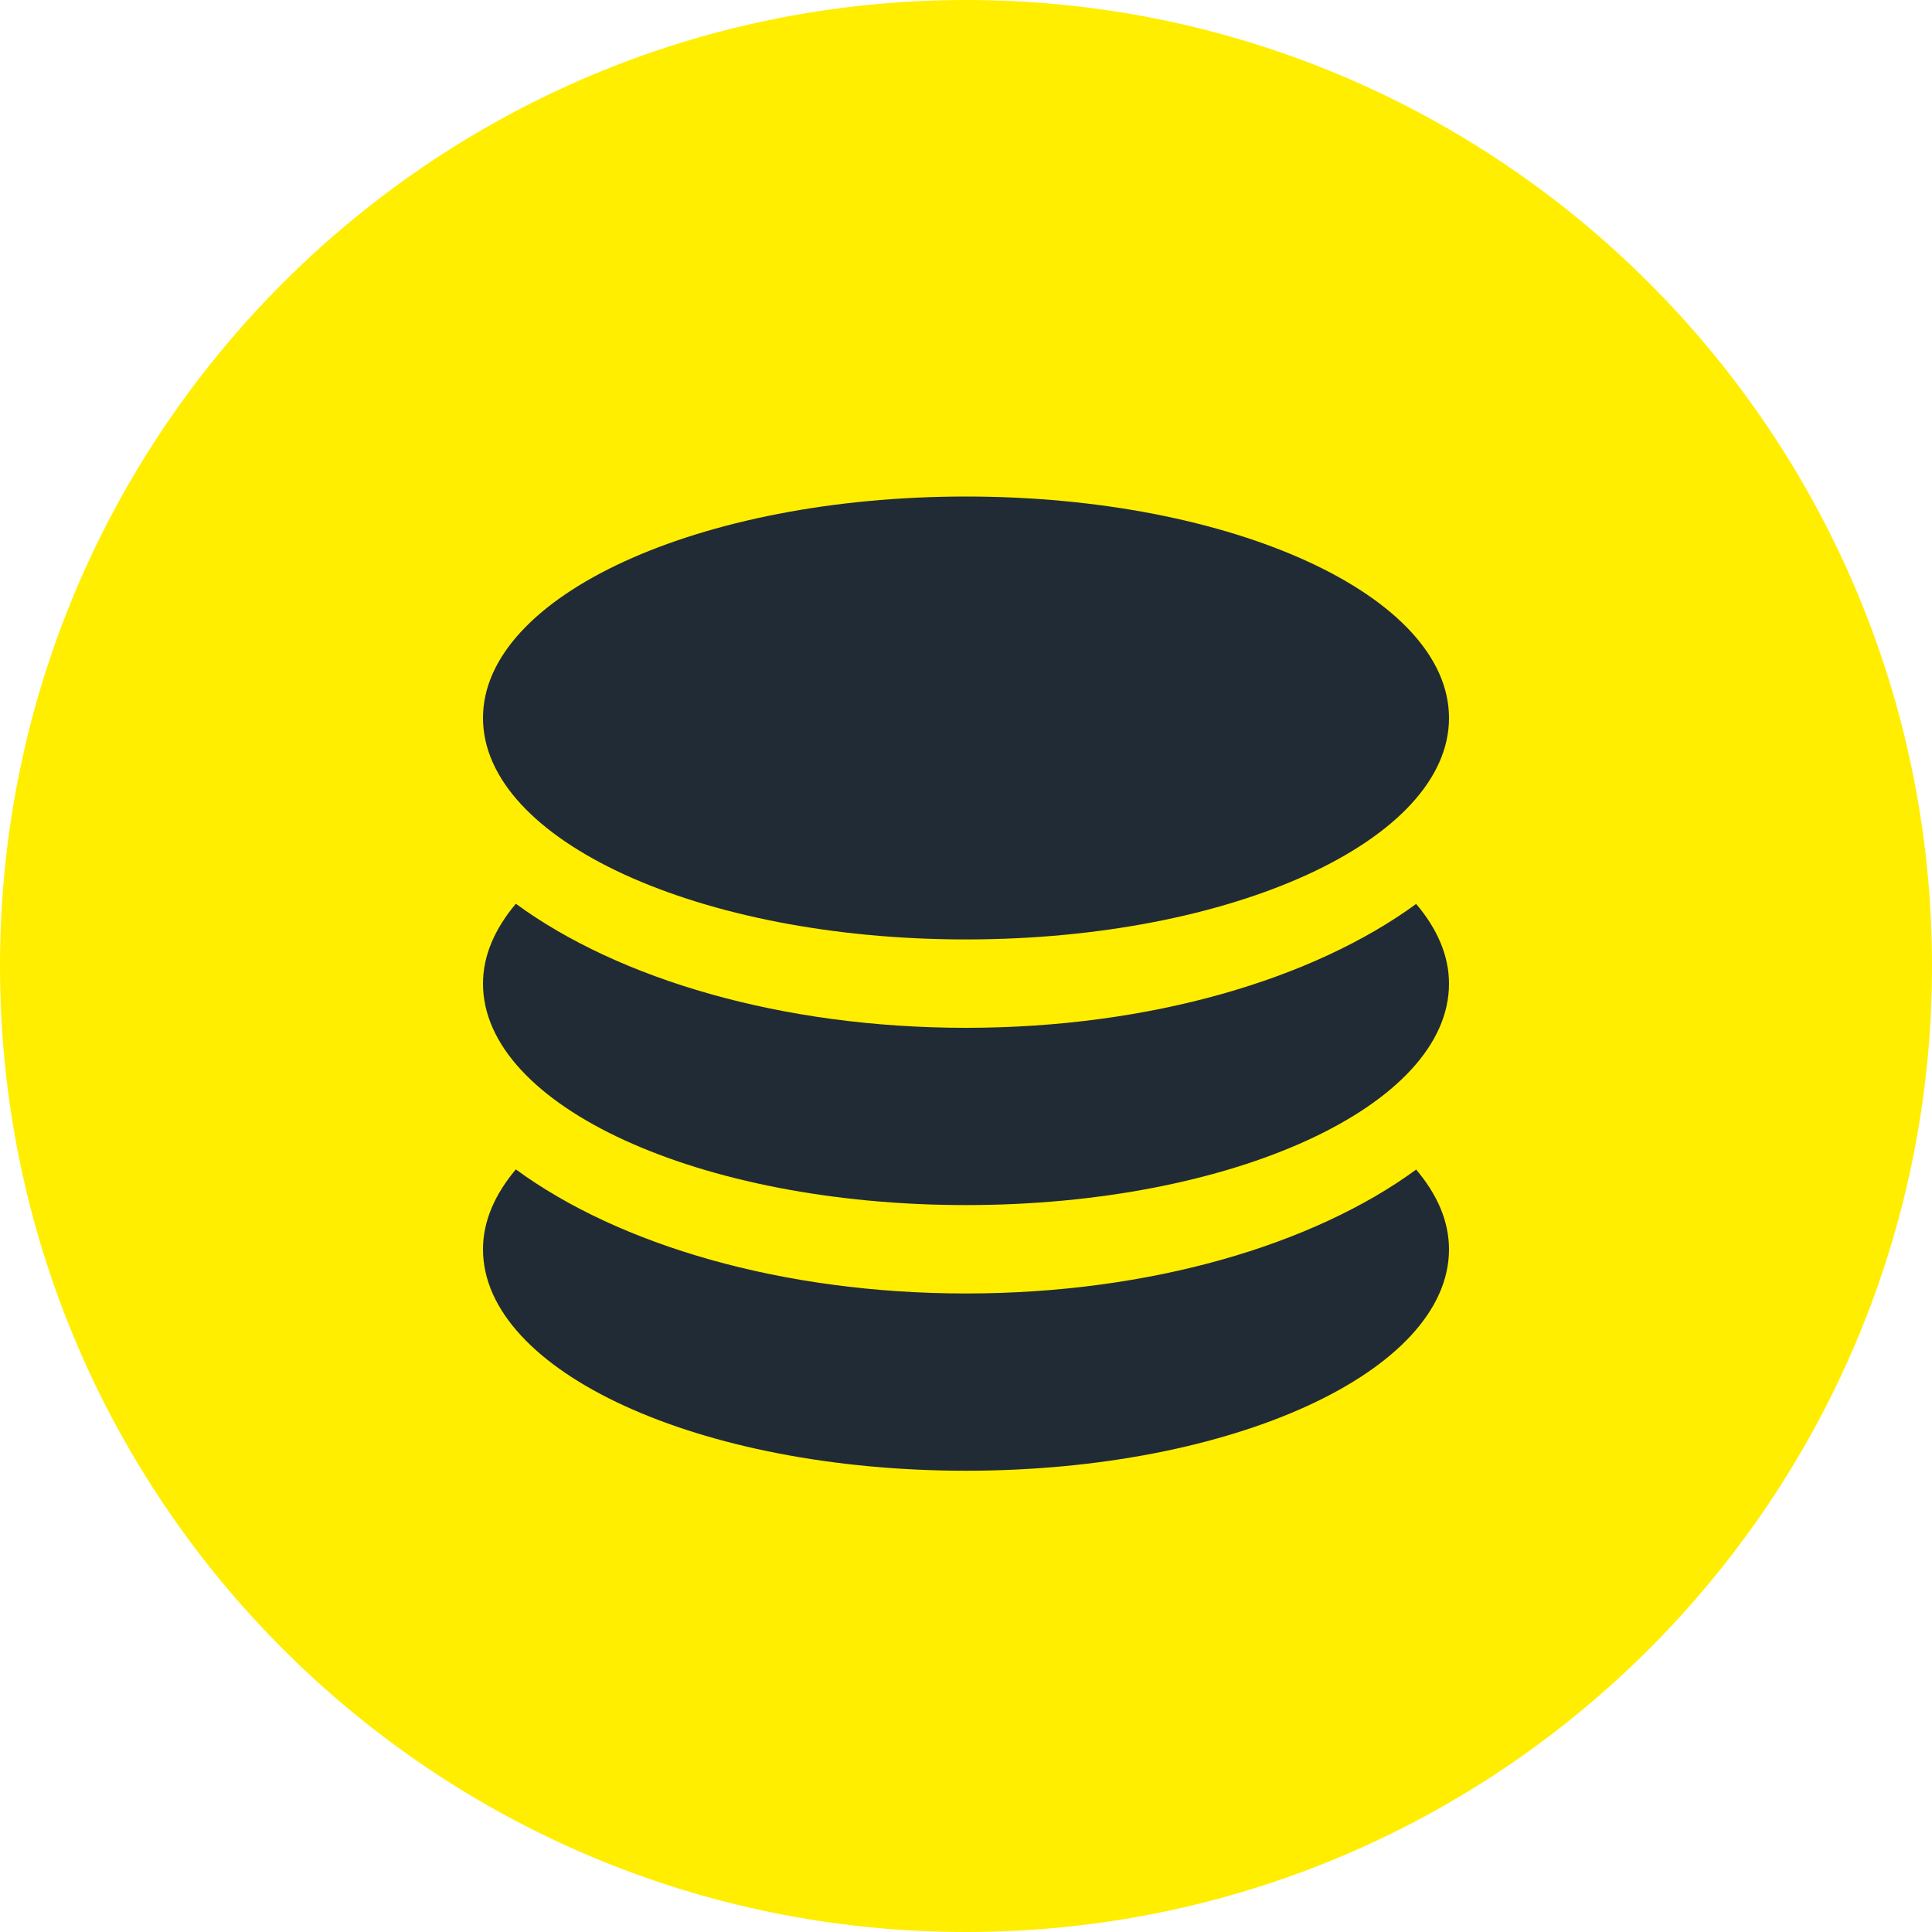
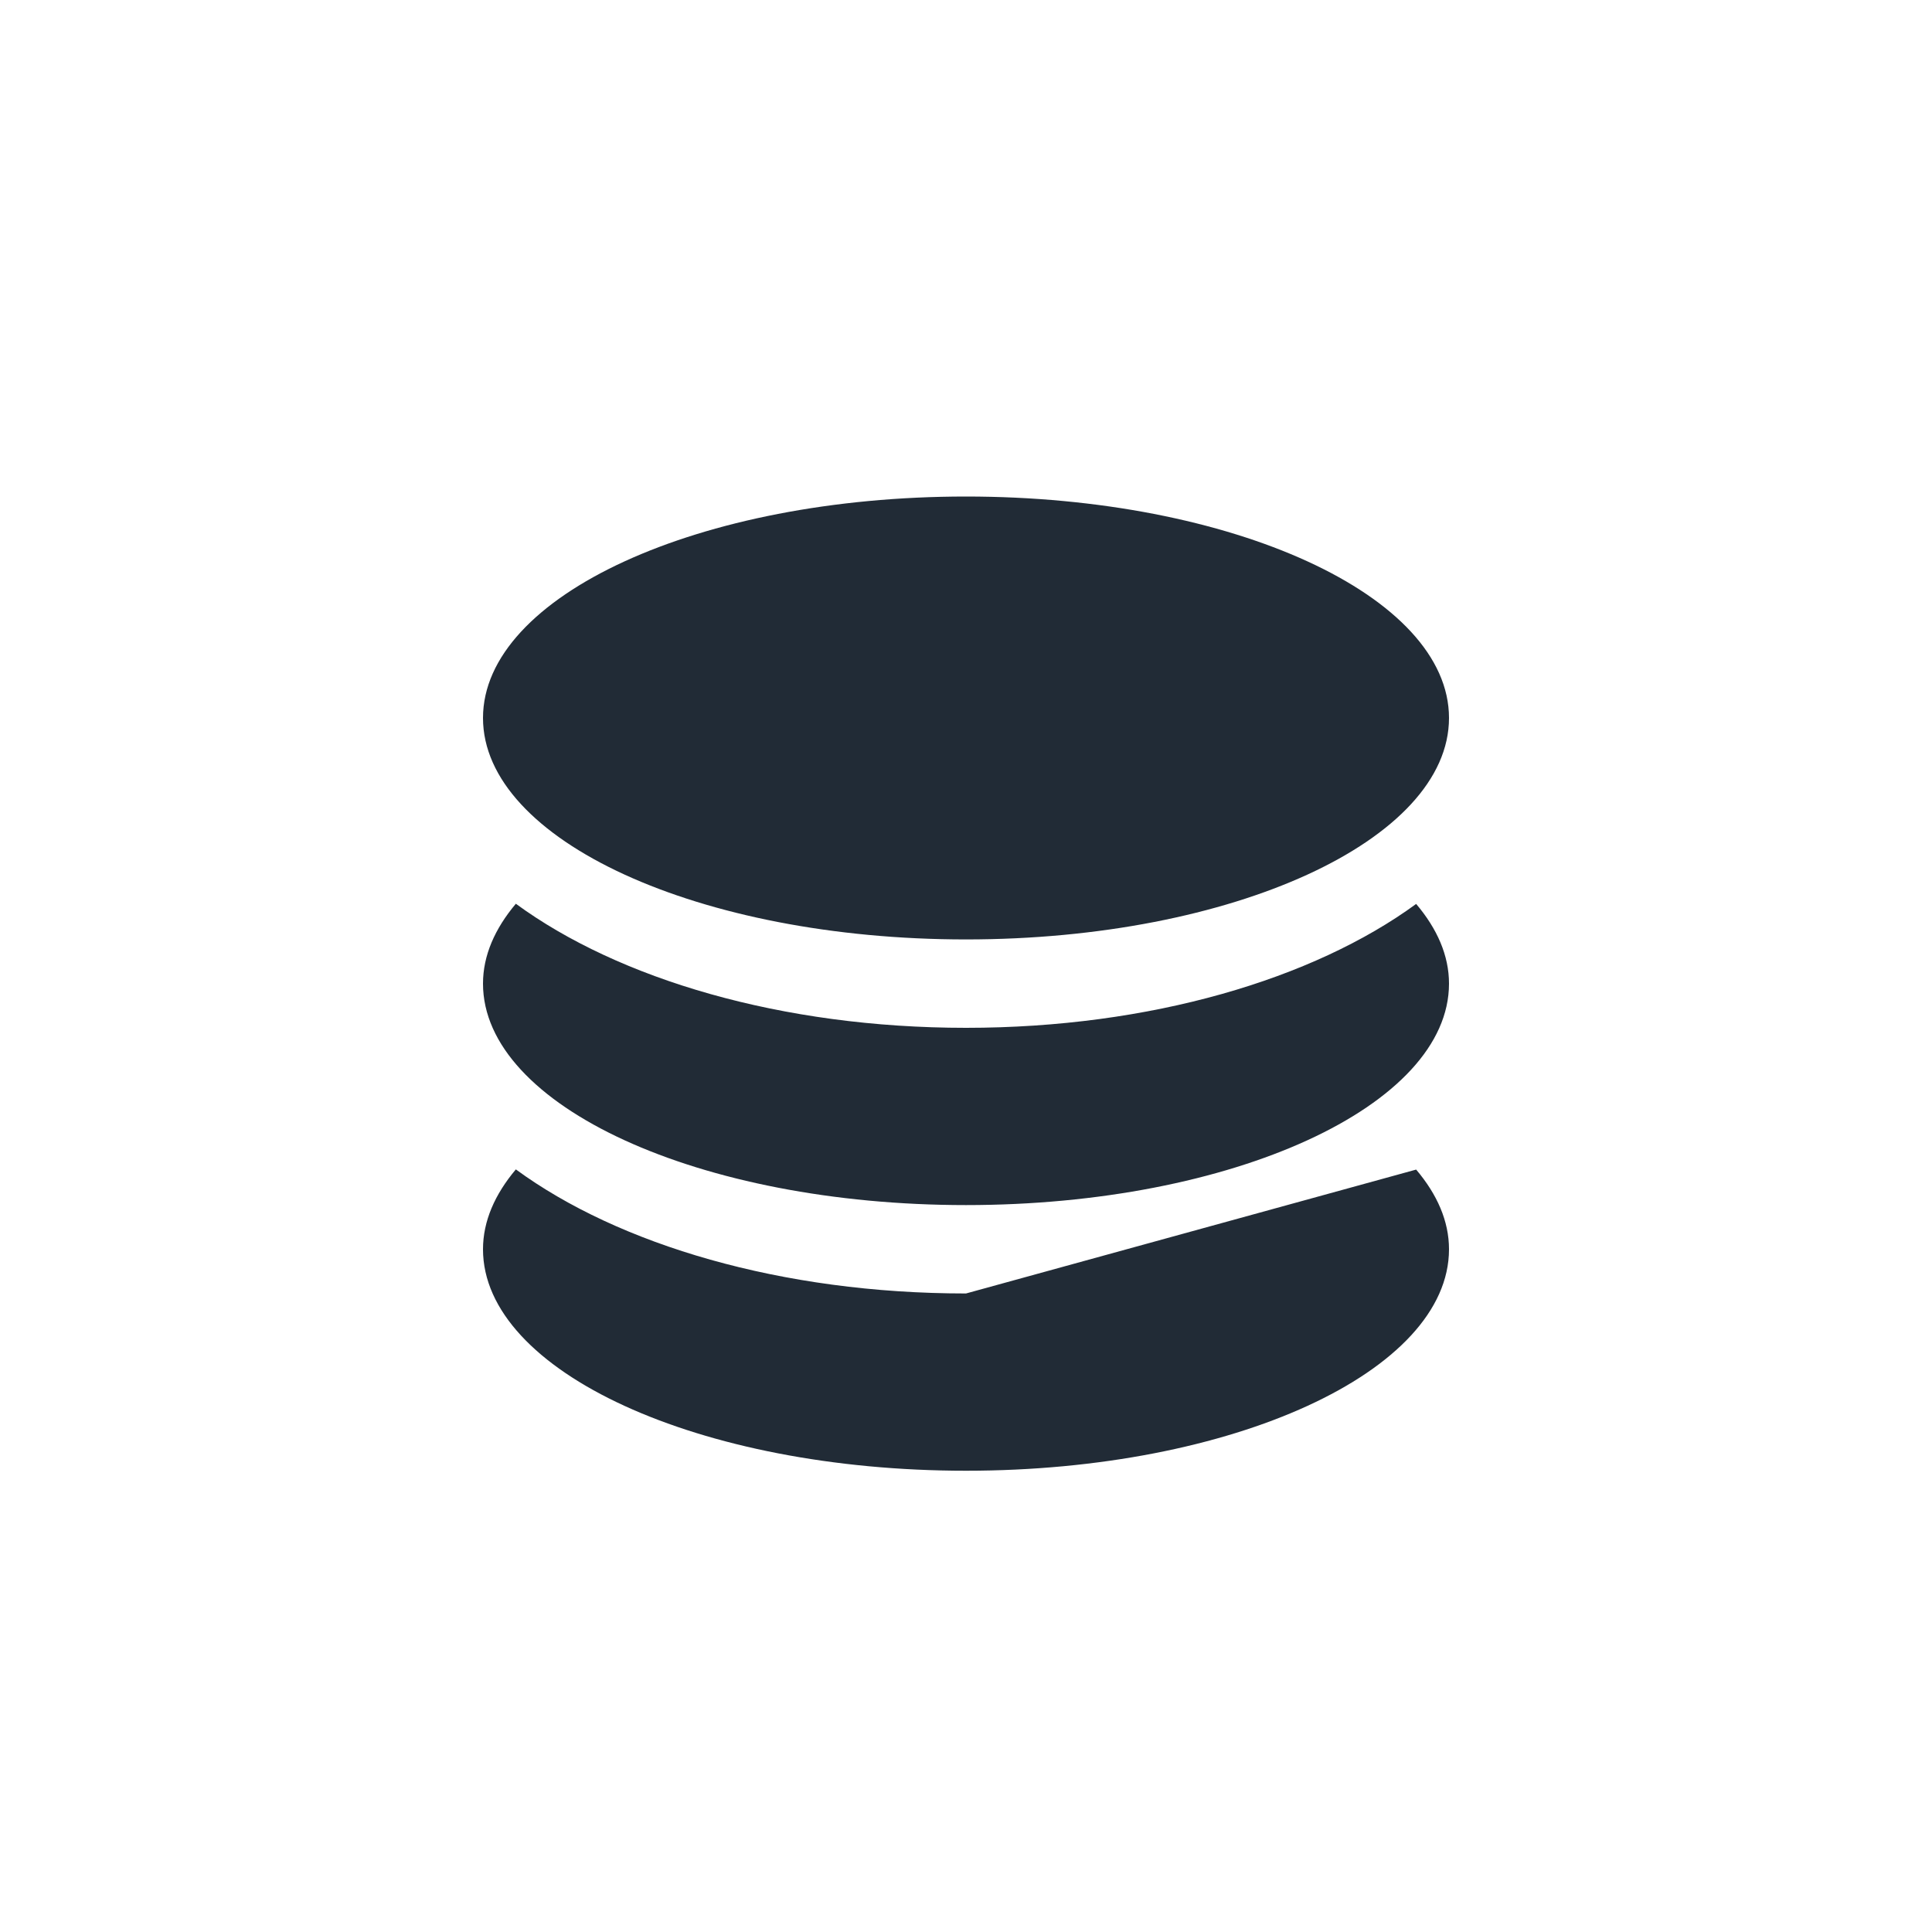
<svg xmlns="http://www.w3.org/2000/svg" width="40" height="40" viewBox="0 0 40 40" fill="none">
-   <path d="M20 40C31.046 40 40 31.046 40 20C40 8.954 31.046 0 20 0C8.954 0 0 8.954 0 20C0 31.046 8.954 40 20 40Z" fill="#FFEE00" />
-   <path d="M20 19.45C25.523 19.45 30 17.396 30 14.865C30 12.334 25.523 10.28 20 10.28C14.477 10.28 10 12.334 10 14.865C10 17.396 14.477 19.45 20 19.45ZM20 26.78C16.184 26.78 12.809 25.771 10.68 24.211C10.246 24.727 10 25.281 10 25.865C10 28.396 14.477 30.45 20 30.45C25.523 30.45 30 28.396 30 25.865C30 25.281 29.754 24.727 29.32 24.215C27.191 25.771 23.816 26.78 20 26.78ZM20 21.28C16.184 21.28 12.809 20.271 10.68 18.711C10.246 19.227 10 19.781 10 20.365C10 22.896 14.477 24.95 20 24.95C25.523 24.95 30 22.896 30 20.365C30 19.781 29.754 19.227 29.32 18.715C27.191 20.271 23.816 21.28 20 21.28Z" fill="#212B36" />
+   <path d="M20 19.45C25.523 19.45 30 17.396 30 14.865C30 12.334 25.523 10.28 20 10.28C14.477 10.28 10 12.334 10 14.865C10 17.396 14.477 19.45 20 19.45ZM20 26.78C16.184 26.78 12.809 25.771 10.68 24.211C10.246 24.727 10 25.281 10 25.865C10 28.396 14.477 30.45 20 30.45C25.523 30.45 30 28.396 30 25.865C30 25.281 29.754 24.727 29.32 24.215ZM20 21.28C16.184 21.28 12.809 20.271 10.68 18.711C10.246 19.227 10 19.781 10 20.365C10 22.896 14.477 24.95 20 24.95C25.523 24.95 30 22.896 30 20.365C30 19.781 29.754 19.227 29.32 18.715C27.191 20.271 23.816 21.28 20 21.28Z" fill="#212B36" />
</svg>